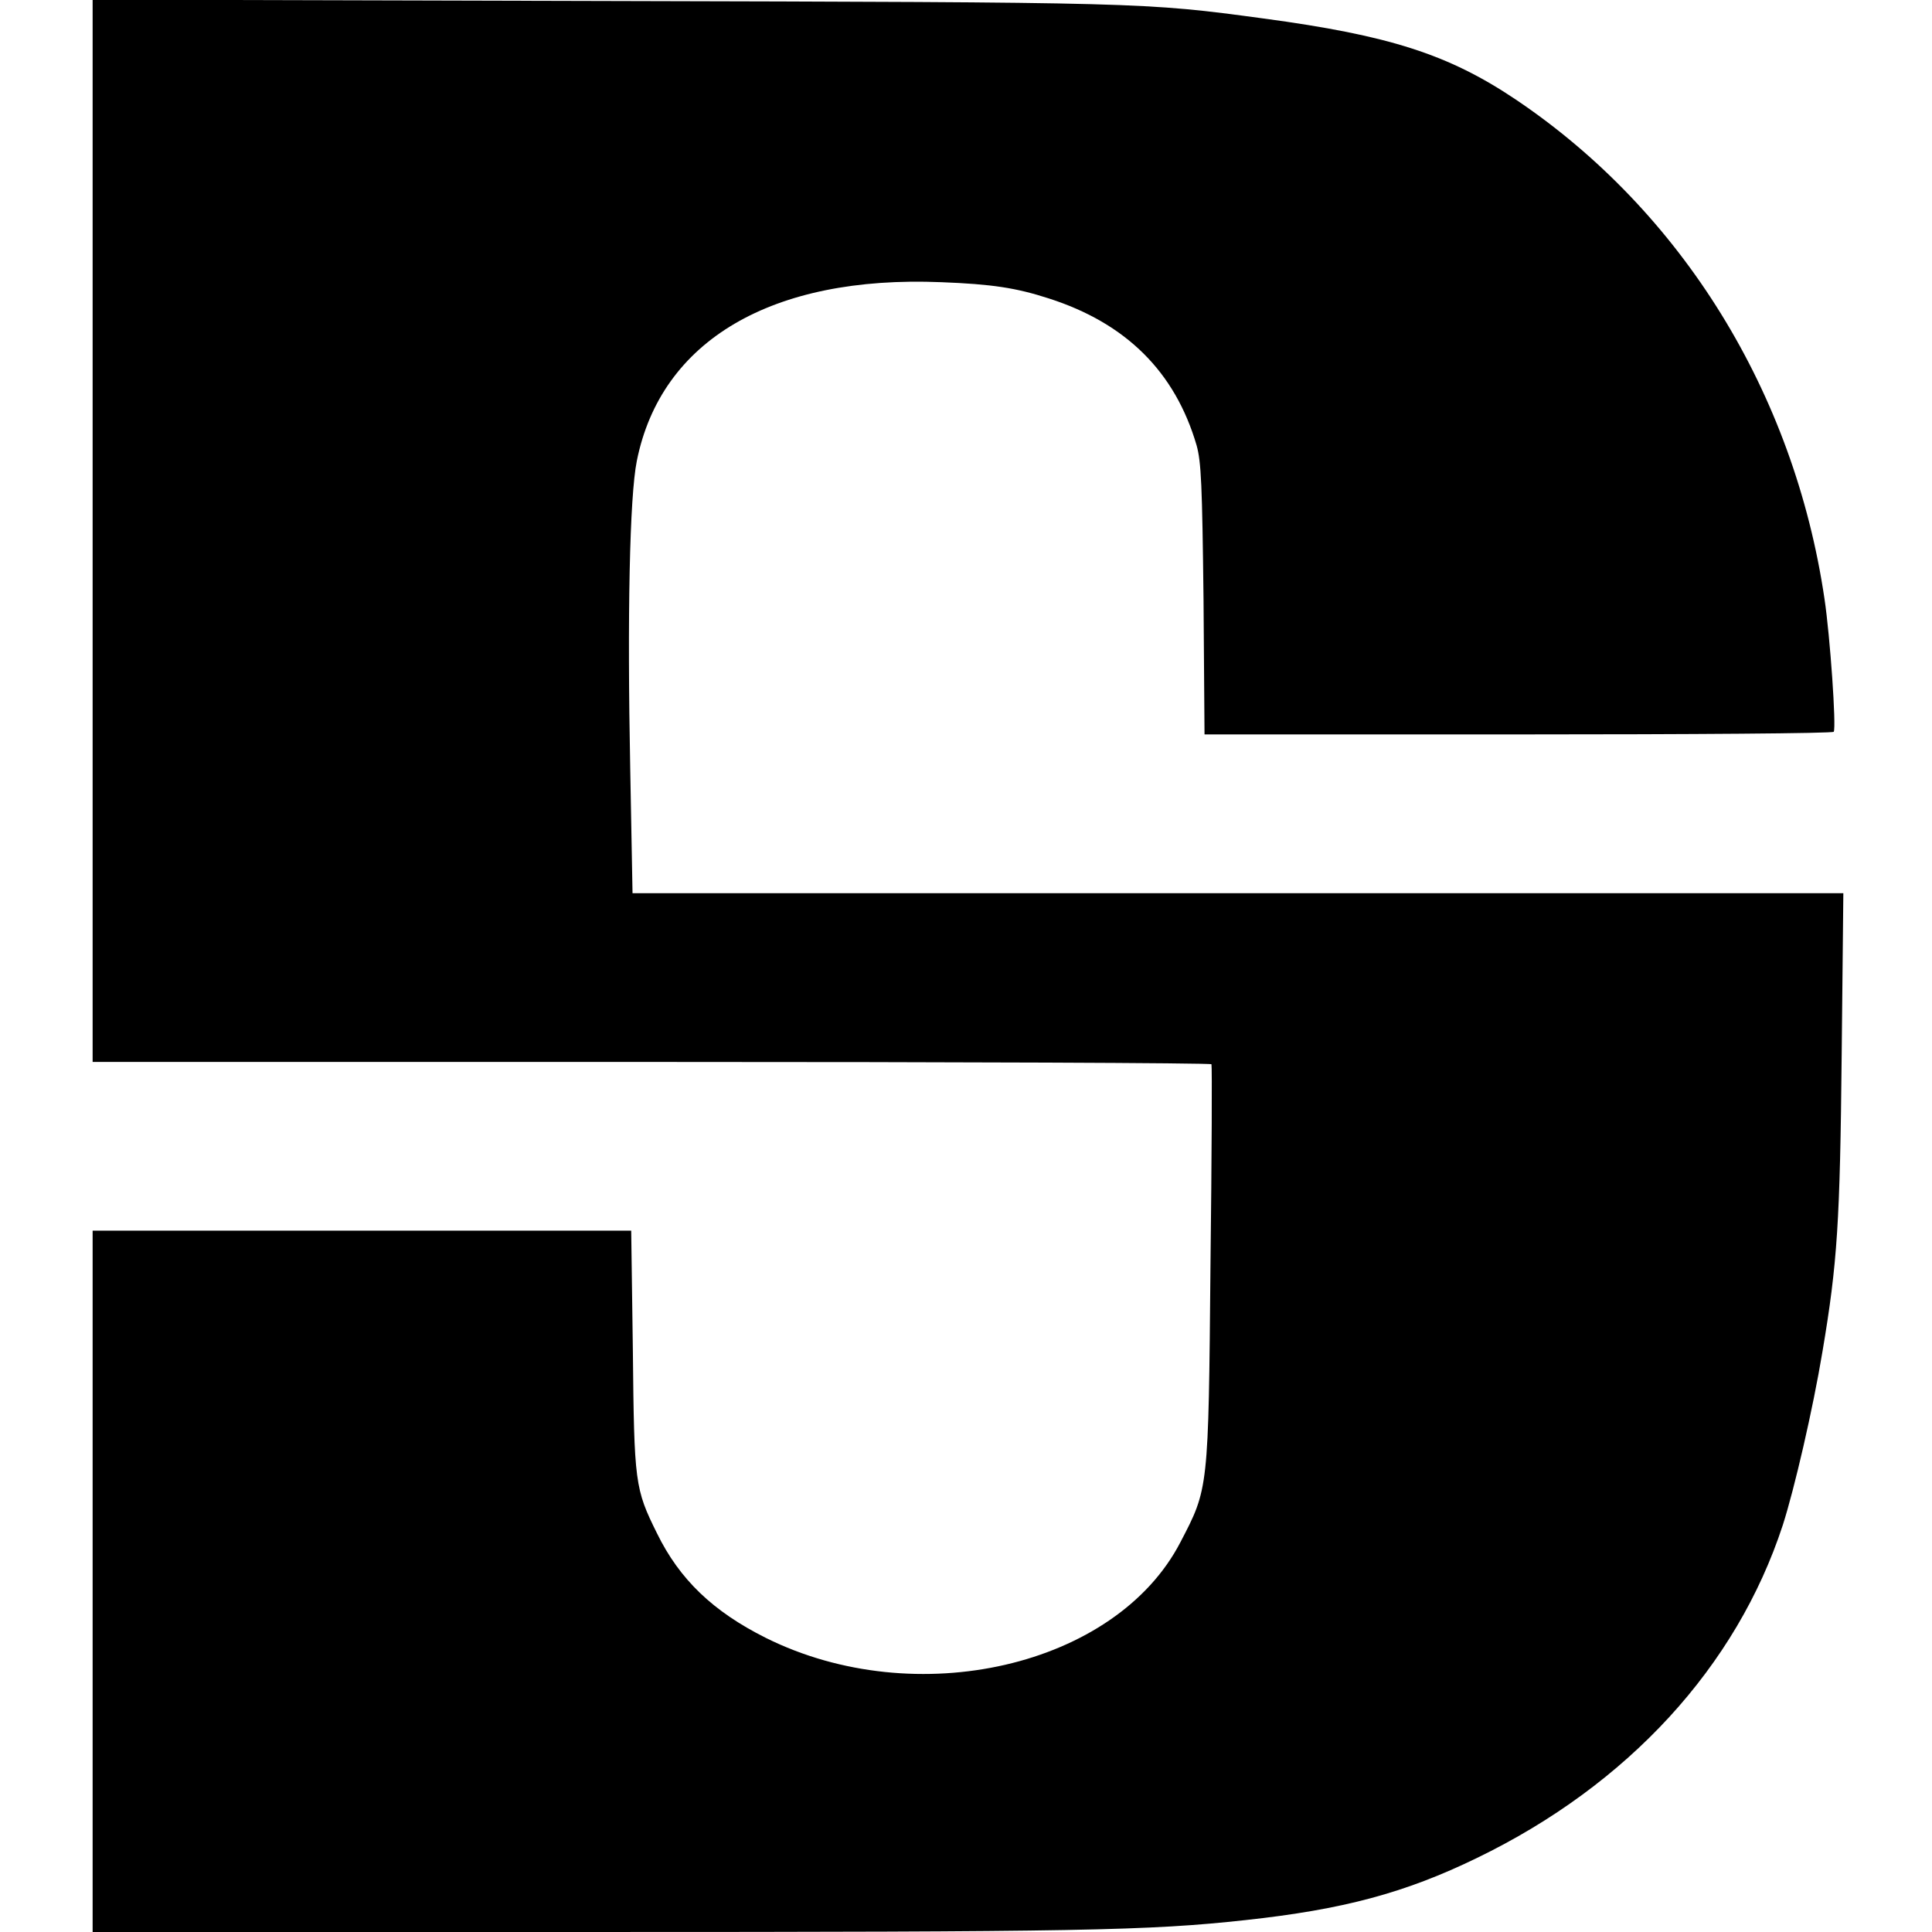
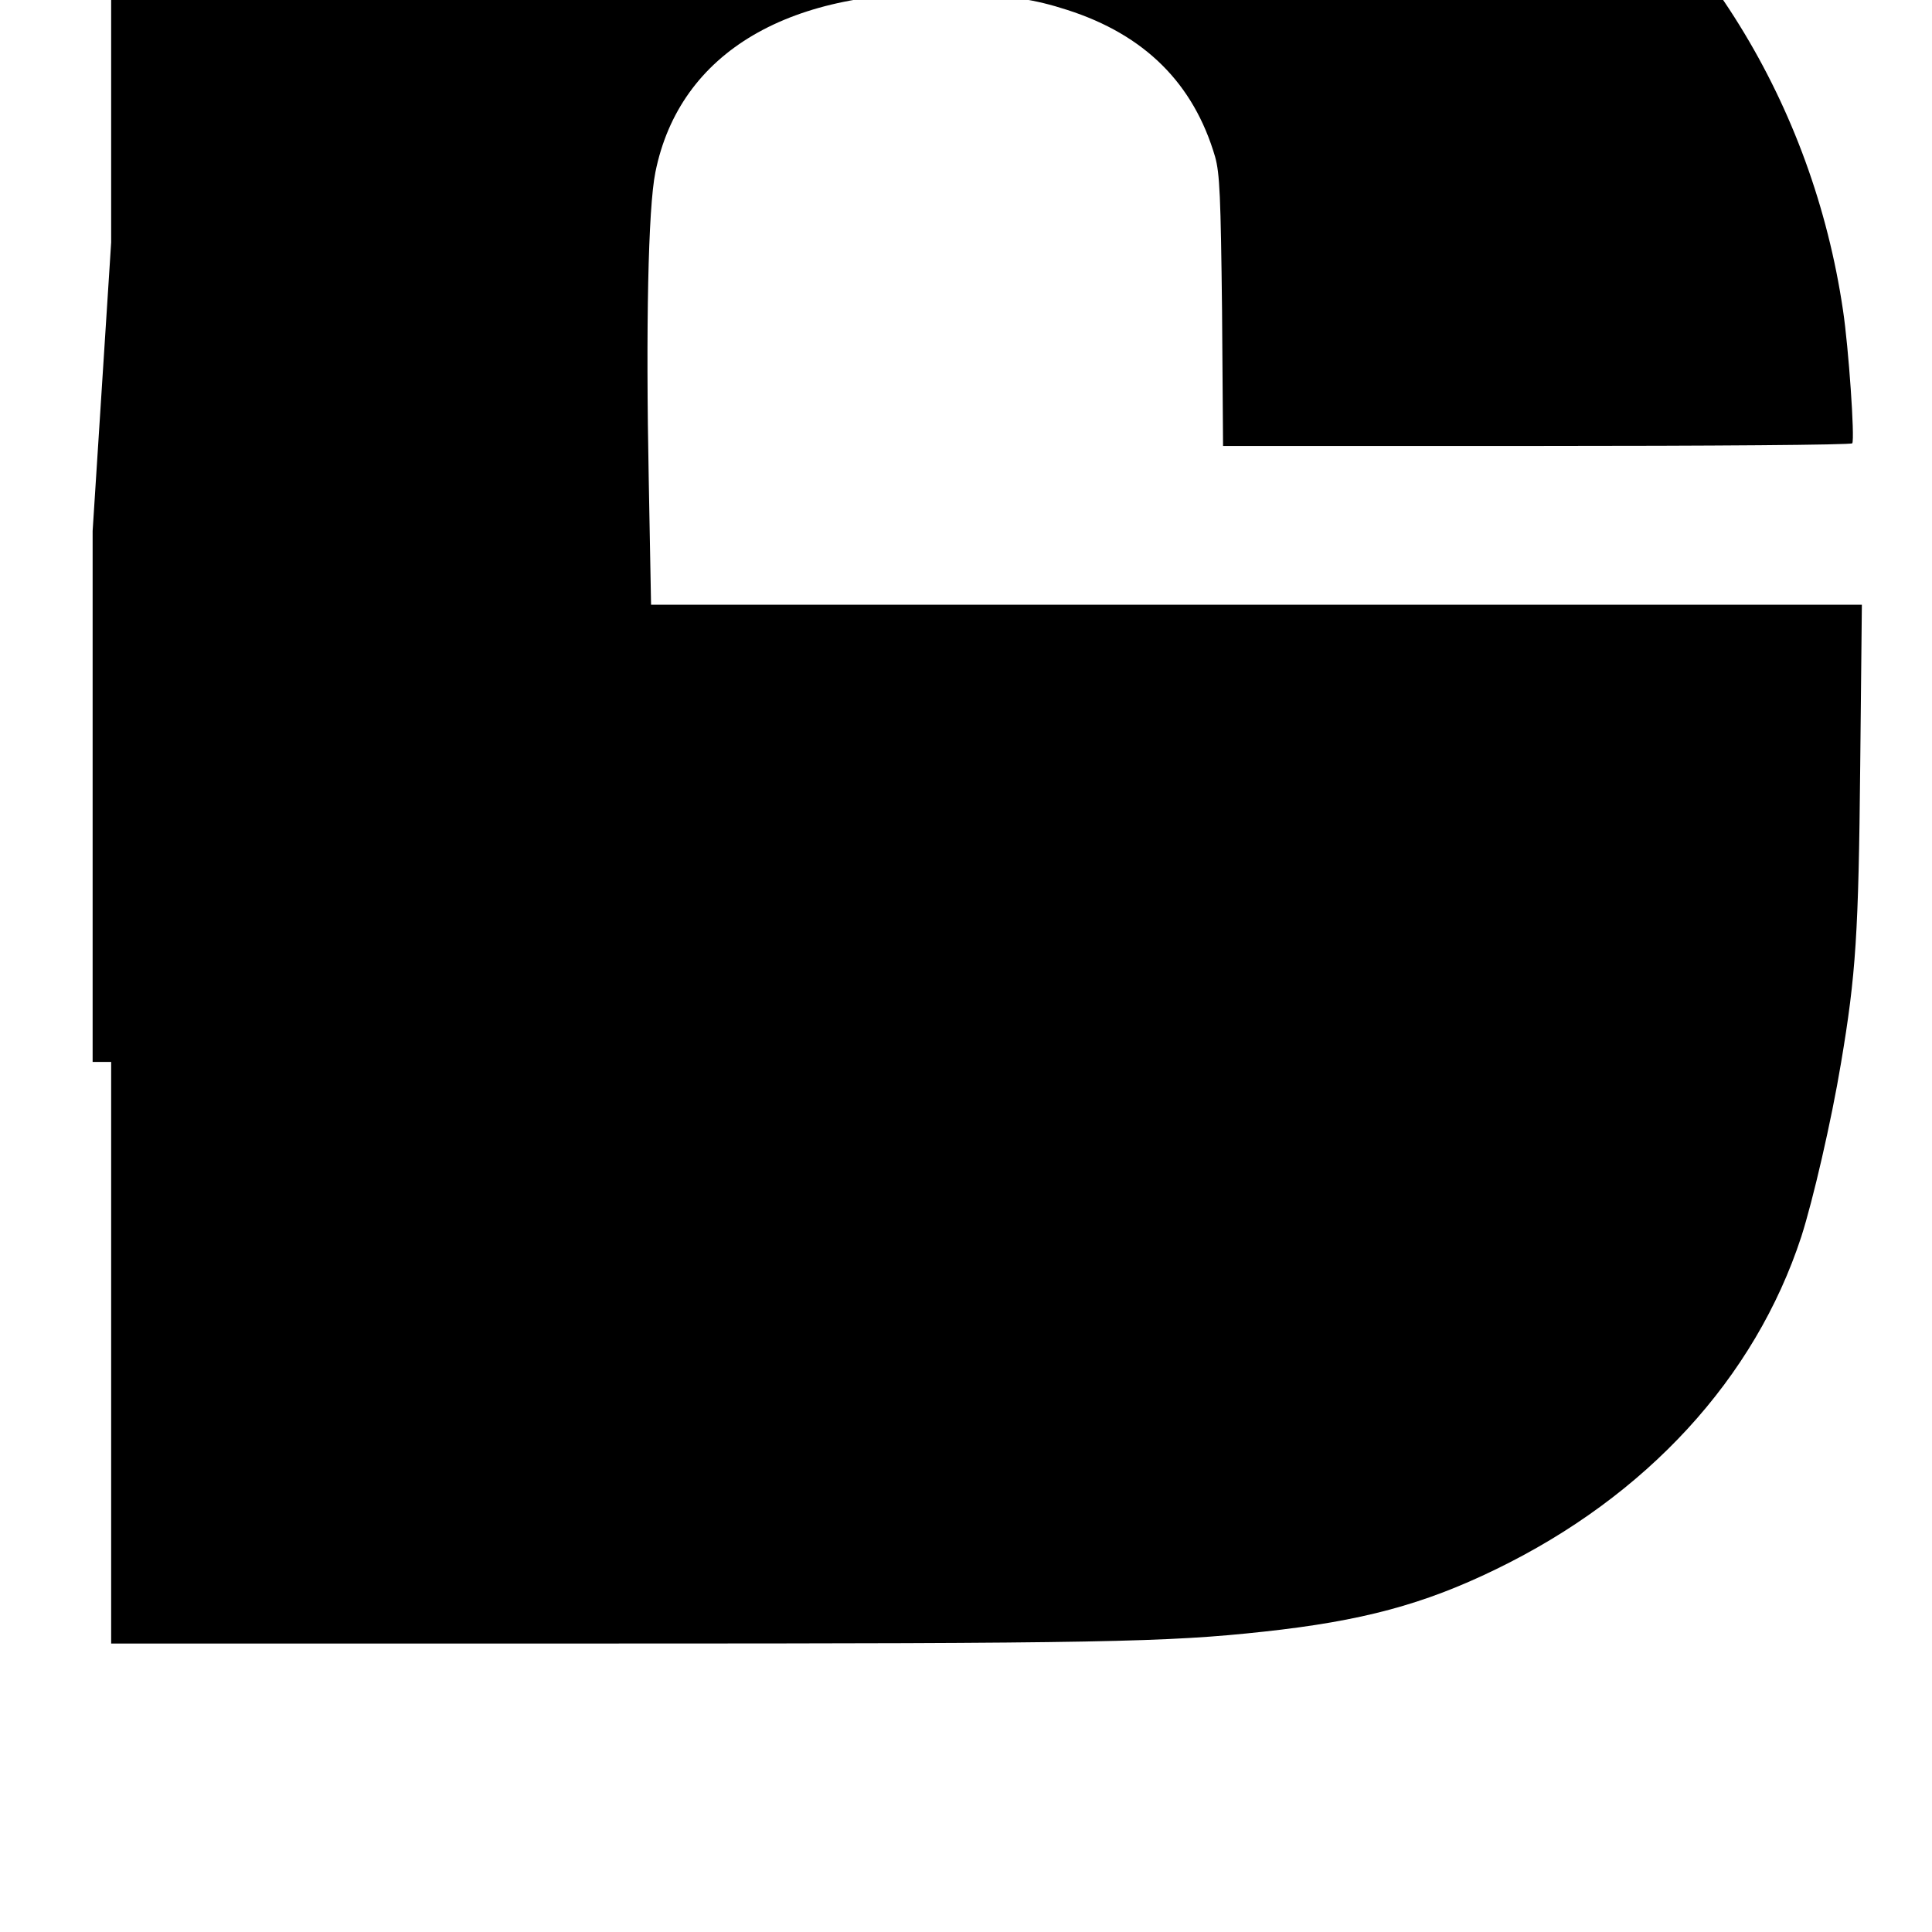
<svg xmlns="http://www.w3.org/2000/svg" version="1.0" width="584pt" height="584pt" viewBox="0 0 584 584" preserveAspectRatio="xMidYMid meet">
  <g transform="translate(0,584) scale(0.1,-0.1)" fill="#000000" stroke="none">
-     <path d="M280 4235 l0 -1605 1689 0 c930 0 1691 -3 1693 -7 2 -5 1 -278 -3 -608 -6 -680 -6 -674 -91 -837 -195 -376 -799 -515 -1253 -289 -160 80 -261 177 -329 316 -67 135 -69 152 -73 553 l-5 362 -814 0 -814 0 0 -1060 0 -1060 1500 0 c1491 0 1692 4 1985 36 295 32 482 82 700 188 456 221 784 578 924 1006 35 109 91 350 120 525 45 267 53 391 58 898 l5 487 -1830 0 -1830 0 -7 378 c-9 459 -2 820 20 929 73 364 408 561 920 540 154 -6 226 -17 325 -49 234 -75 382 -222 447 -444 14 -50 17 -119 21 -466 l3 -408 949 0 c522 0 951 3 953 8 8 14 -11 289 -28 402 -92 623 -431 1171 -933 1509 -204 137 -383 194 -762 245 -363 49 -363 49 -1997 53 l-1543 4 0 -1606z" />
+     <path d="M280 4235 l0 -1605 1689 0 l-5 362 -814 0 -814 0 0 -1060 0 -1060 1500 0 c1491 0 1692 4 1985 36 295 32 482 82 700 188 456 221 784 578 924 1006 35 109 91 350 120 525 45 267 53 391 58 898 l5 487 -1830 0 -1830 0 -7 378 c-9 459 -2 820 20 929 73 364 408 561 920 540 154 -6 226 -17 325 -49 234 -75 382 -222 447 -444 14 -50 17 -119 21 -466 l3 -408 949 0 c522 0 951 3 953 8 8 14 -11 289 -28 402 -92 623 -431 1171 -933 1509 -204 137 -383 194 -762 245 -363 49 -363 49 -1997 53 l-1543 4 0 -1606z" />
  </g>
</svg>